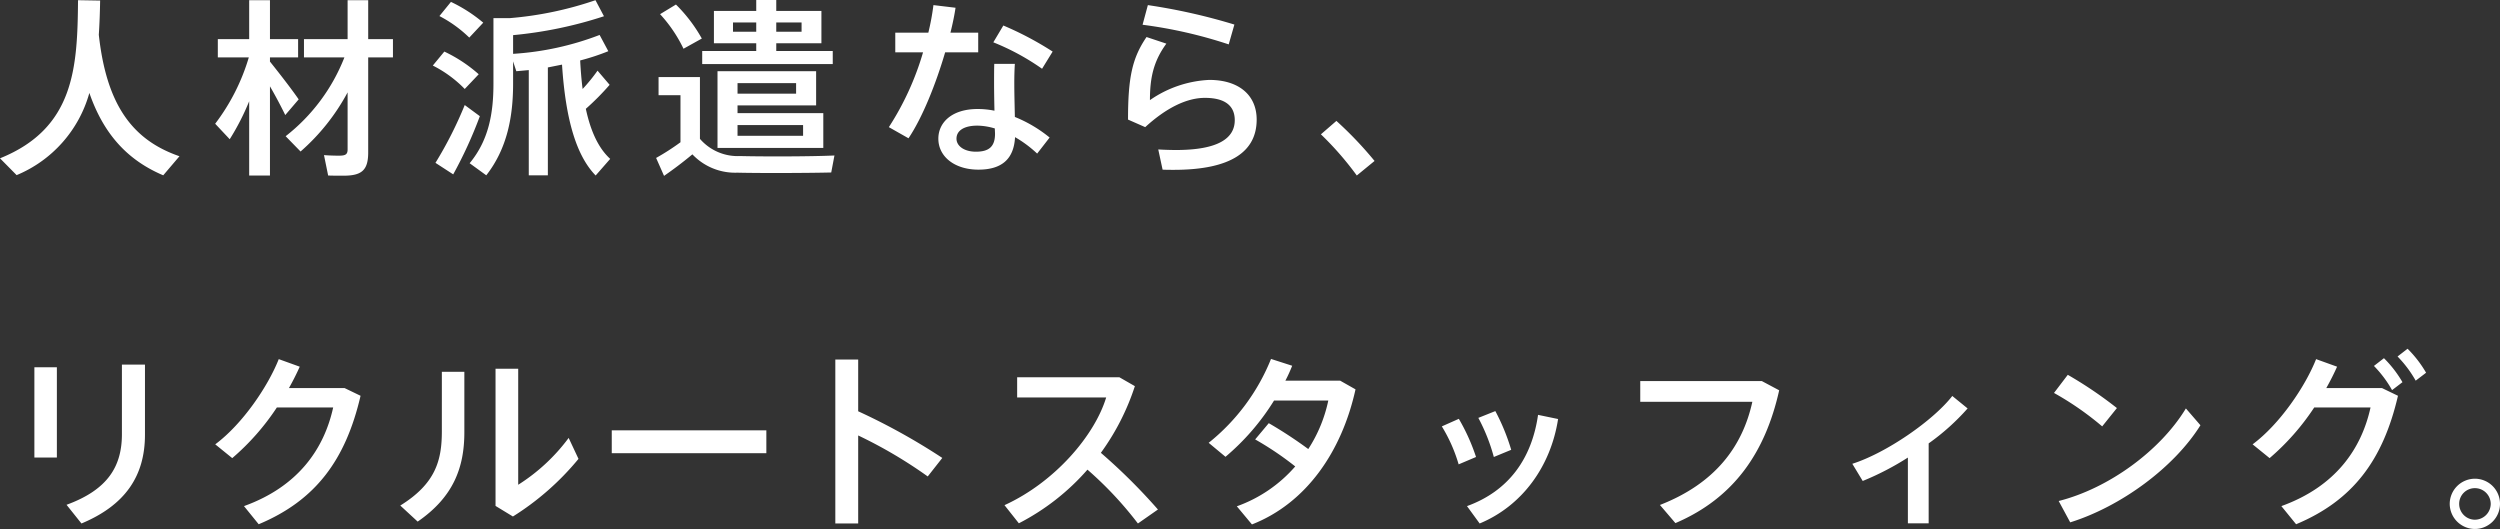
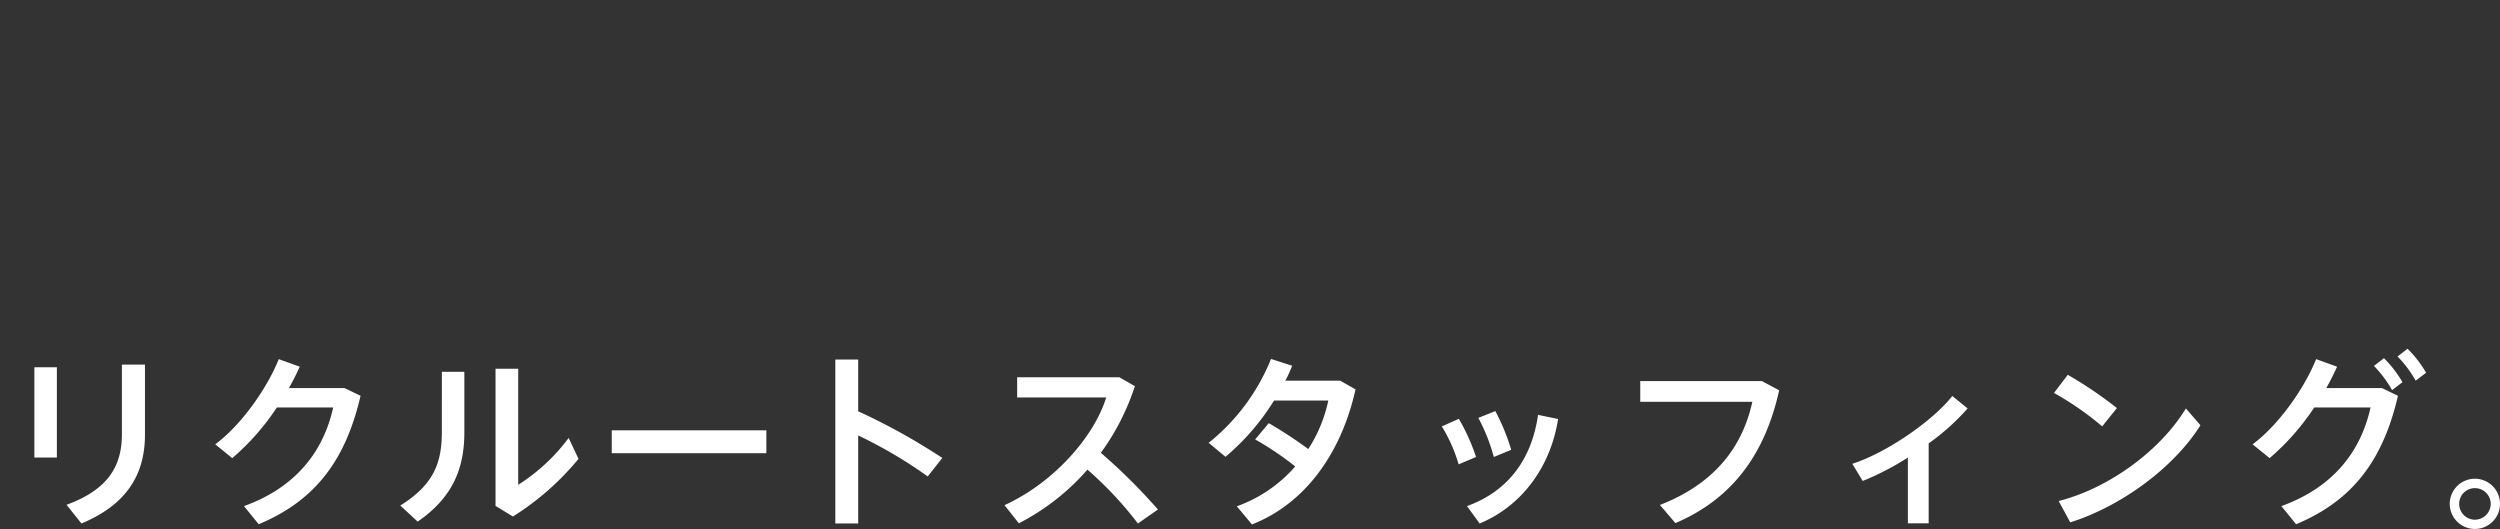
<svg xmlns="http://www.w3.org/2000/svg" width="397" height="84" viewBox="0 0 397 84">
  <rect x="0" y="0" width="397" height="84" fill="#333333" stroke="none" />
  <g id="PC_MV_text02" transform="translate(-363.72 -450.65)">
-     <path id="p2" d="M16.41-19.83c.12-1.77.18-3.6.21-5.43l-3.51-.06C13.02-14.58,12.54-4.98.72-.21L3.36,2.46A19.9,19.9,0,0,0,14.91-10.59c2.25,6.48,6,10.65,11.73,13.08L29.22-.54C21.54-3.18,17.61-8.97,16.41-19.83Zm46.71.69H59.19v-6.18H55.92v6.18H48.99v2.91h6.42A29.524,29.524,0,0,1,46.08-3.72l2.37,2.43a33.388,33.388,0,0,0,7.47-9.39v9.06c0,.81-.36.99-1.38.99-.75,0-1.68-.03-2.37-.09l.66,3.24c.69.03,1.65.03,2.43.03,2.88,0,3.93-.84,3.93-3.69V-16.23h3.93ZM48.15-9.57c-1.05-1.53-2.88-3.9-4.56-6v-.66h4.47v-2.91H43.59v-6.18h-3.3v6.18H35.31v2.91h4.92A32.722,32.722,0,0,1,34.89-5.7L37.2-3.24a38.683,38.683,0,0,0,3.09-6.03V2.52h3.3V-11.64c.96,1.65,1.83,3.33,2.43,4.56Zm27.09-9.81,2.22-2.37a23.722,23.722,0,0,0-5.13-3.3L70.5-22.8A19.93,19.93,0,0,1,75.24-19.38Zm-.72,8.16,2.22-2.34a22.928,22.928,0,0,0-5.46-3.6l-1.83,2.22A18.978,18.978,0,0,1,74.52-11.22ZM95.31,2.52,97.62-.12c-1.77-1.62-3.06-4.17-3.87-7.95a40.6,40.6,0,0,0,3.78-3.81l-1.92-2.25a27.5,27.5,0,0,1-2.37,2.91c-.18-1.38-.3-2.88-.39-4.53a35.53,35.53,0,0,0,4.47-1.47L95.94-19.8a46.191,46.191,0,0,1-13.74,3v-2.97a65.726,65.726,0,0,0,14.43-3l-1.35-2.55a55.955,55.955,0,0,1-13.62,2.85H79.08v10.41c0,4.71-.75,8.97-3.78,12.63l2.64,1.92c3.33-4.26,4.26-9.33,4.26-14.55V-15.6l.51,1.56,1.98-.18V2.49h3.03V-14.64l2.25-.45C90.54-6.33,92.25-.63,95.31,2.52ZM74.52-8.67A62.162,62.162,0,0,1,69.87.51l2.82,1.83A68.381,68.381,0,0,0,76.92-6.9Zm58.44-8.58h-8.97v-1.23h7.17v-5.13h-7.17v-1.74h-3.18v1.74h-6.72v5.13h6.72v1.23h-8.58v2.07h20.73Zm-4.95-4.53v1.47h-4.02v-1.47Zm-10.89,1.47v-1.47h3.69v1.47Zm-4.95,1.08a24.065,24.065,0,0,0-4.11-5.4l-2.52,1.53a22.193,22.193,0,0,1,3.72,5.49ZM130.32-8.61v-5.43H114.66V-1.86h16.8V-7.38H117.84V-8.61Zm-2.07,3.12v1.71H117.84V-5.49Zm-1.11-6.66v1.68h-9.3v-1.68ZM118.26-.57a7.935,7.935,0,0,1-6.39-2.73v-9.81H105.3v2.88h3.48v7.47a37.224,37.224,0,0,1-3.87,2.49l1.26,2.85c1.38-.96,2.85-2.04,4.5-3.42a9.352,9.352,0,0,0,7.14,2.91c3.63.09,11.22.06,14.91-.03l.51-2.7C129.42-.48,121.59-.48,118.26-.57Zm49.62-16.59a51.457,51.457,0,0,0-7.83-4.14l-1.59,2.67a37.746,37.746,0,0,1,7.74,4.2Zm-6.09,4.98c0-1.05.03-2.19.09-3.03h-3.27c-.03.81-.03,1.98-.03,3.03,0,1.44.03,3,.06,4.41a13.438,13.438,0,0,0-2.67-.27c-4.08,0-6.24,2.13-6.24,4.71,0,2.85,2.58,4.92,6.36,4.92,3.84,0,5.64-1.8,5.82-5.16a18.713,18.713,0,0,1,3.51,2.61l1.98-2.55a21.485,21.485,0,0,0-5.52-3.27C161.85-8.43,161.79-10.41,161.79-12.18Zm-3.06,8.07c0,2.01-.93,2.85-3.03,2.85-1.86,0-3.09-.9-3.09-2.07,0-1.26,1.17-2.07,3.33-2.07a10.008,10.008,0,0,1,2.76.45C158.7-4.62,158.73-4.35,158.73-4.11Zm-2.67-12.93v-3.12h-4.41q.54-2.16.81-3.96l-3.51-.42a39.257,39.257,0,0,1-.81,4.38h-5.25v3.12h4.41a44.88,44.88,0,0,1-5.43,11.88l3.12,1.77c2.22-3.3,4.35-8.64,5.82-13.65Zm40.68-4.41A93.958,93.958,0,0,0,183-24.54l-.84,3.12a73.028,73.028,0,0,1,13.68,3.12Zm-3.99,8.79a17.935,17.935,0,0,0-9.42,3.21c0-3.48.54-6.15,2.61-8.97l-3.15-1.05c-2.28,3.33-2.94,6.45-2.94,13.11l2.73,1.2c3.27-3,6.54-4.65,9.48-4.65,3.27,0,4.74,1.32,4.74,3.54,0,2.85-2.58,4.74-9.33,4.74-.72,0-1.92-.03-2.82-.09l.69,3.21c.57.03,1.29.03,1.77.03,9.3,0,13.17-3.03,13.17-7.98C200.28-10.26,197.43-12.66,192.75-12.66Zm20.19,6.51-2.46,2.13a49.533,49.533,0,0,1,5.7,6.54L219,.21A59.228,59.228,0,0,0,212.94-6.15Z" transform="translate(363 476)" fill="#fff" />
    <path id="p1" d="M6.18-8.85H9.751V-23.19H6.18Zm13.9-14.76v11.04c0,5.1-2.221,8.82-8.794,11.22l2.371,2.97c6.963-2.91,10.084-7.56,10.084-14.1V-23.61ZM55.43-19.89H46.607c.66-1.17,1.23-2.31,1.711-3.39l-3.331-1.2C43.275-20.16,39.254-14.19,34.9-10.95l2.7,2.19a38.241,38.241,0,0,0,7.083-8.04h8.944C52.189-10.26,48.107-4.26,39.464-1.14L41.8,1.74c9.034-3.78,13.806-10.2,16.177-20.4Zm15.456,6.87c0,4.62-.99,8.31-6.6,11.79l2.761,2.55c5.672-3.9,7.413-8.58,7.413-14.19v-9.6H70.886Zm20.138,1.05a29.668,29.668,0,0,1-8.013,7.44V-22.95h-3.6V-1.17L82.171.51A43.083,43.083,0,0,0,92.585-8.64Zm6.843-1.2v3.63h24.55v-3.63Zm52.491,4.38A101.22,101.22,0,0,0,137-16.2v-8.22h-3.631V1.62H137V-12.36a72.821,72.821,0,0,1,11.045,6.51Zm25.18-.81a37.923,37.923,0,0,0,5.4-10.59L178.48-21.6H162.244v3.21H176.38c-1.831,6.03-8.133,13.44-16.147,17.1l2.281,2.88a36.825,36.825,0,0,0,10.894-8.52,57.6,57.6,0,0,1,8.013,8.55L184.6-.6A91.764,91.764,0,0,0,175.539-9.6Zm38-11.46h-8.7a23.373,23.373,0,0,0,1.08-2.37l-3.361-1.08a32.66,32.66,0,0,1-9.9,13.32l2.671,2.22a37.3,37.3,0,0,0,7.713-8.94h8.614a22.732,22.732,0,0,1-3.181,7.71,68.17,68.17,0,0,0-6.273-4.11l-2.161,2.58a49.362,49.362,0,0,1,6.363,4.29,22.171,22.171,0,0,1-9.274,6.33l2.4,2.88c8.674-3.39,14.286-11.64,16.447-21.45ZM240.7-10.08a33.125,33.125,0,0,0-2.521-6.15l-2.7,1.08a29.063,29.063,0,0,1,2.461,6.21Zm4.262-5.55c-.99,6.93-4.652,12.09-11.285,14.49l2.011,2.76c6.723-2.79,11.285-9.03,12.455-16.59ZM232.382-15l-2.7,1.2a24.874,24.874,0,0,1,2.671,6.03l2.761-1.17A31.287,31.287,0,0,0,232.382-15Zm48.11-6h-19.3v3.3h17.8c-1.561,7.11-5.912,12.96-14.676,16.38l2.461,2.88c9.334-3.99,14.286-11.28,16.477-21.09Zm32.683,4.35-2.431-1.98c-2.971,3.84-10.414,9.03-15.876,10.77l1.651,2.73a44.422,44.422,0,0,0,7.173-3.72V1.59h3.3V-11.1A36.05,36.05,0,0,0,313.175-16.65Zm23.71-.06a65.222,65.222,0,0,0-7.8-5.28l-2.191,2.88a47.444,47.444,0,0,1,7.653,5.31Zm10.954.06c-4.052,6.69-12.245,12.69-20.2,14.7l1.831,3.39c8.073-2.52,16.507-8.73,20.678-15.42ZM377.7-23.4a18.365,18.365,0,0,1,2.881,3.84l1.651-1.26a18.2,18.2,0,0,0-2.941-3.81Zm-7.563,3.51c.66-1.17,1.23-2.31,1.711-3.39l-3.331-1.2c-1.711,4.32-5.732,10.29-10.084,13.53l2.7,2.19a38.242,38.242,0,0,0,7.083-8.04h8.944C375.721-10.26,371.639-4.26,363-1.14l2.341,2.88c9.034-3.78,13.806-10.2,16.177-20.4l-2.551-1.23Zm12.905-6.24-1.591,1.23a18.365,18.365,0,0,1,2.881,3.84l1.651-1.26A18.2,18.2,0,0,0,383.044-26.13ZM393.728-5.49a4.008,4.008,0,0,0-3.992,3.99,4.008,4.008,0,0,0,3.992,3.99A3.989,3.989,0,0,0,397.72-1.5,3.989,3.989,0,0,0,393.728-5.49Zm0,6.51a2.51,2.51,0,0,1-2.491-2.52,2.484,2.484,0,0,1,2.491-2.49,2.51,2.51,0,0,1,2.521,2.49A2.536,2.536,0,0,1,393.728,1.02Z" transform="translate(363 532.16)" fill="#fff" />
  </g>
</svg>